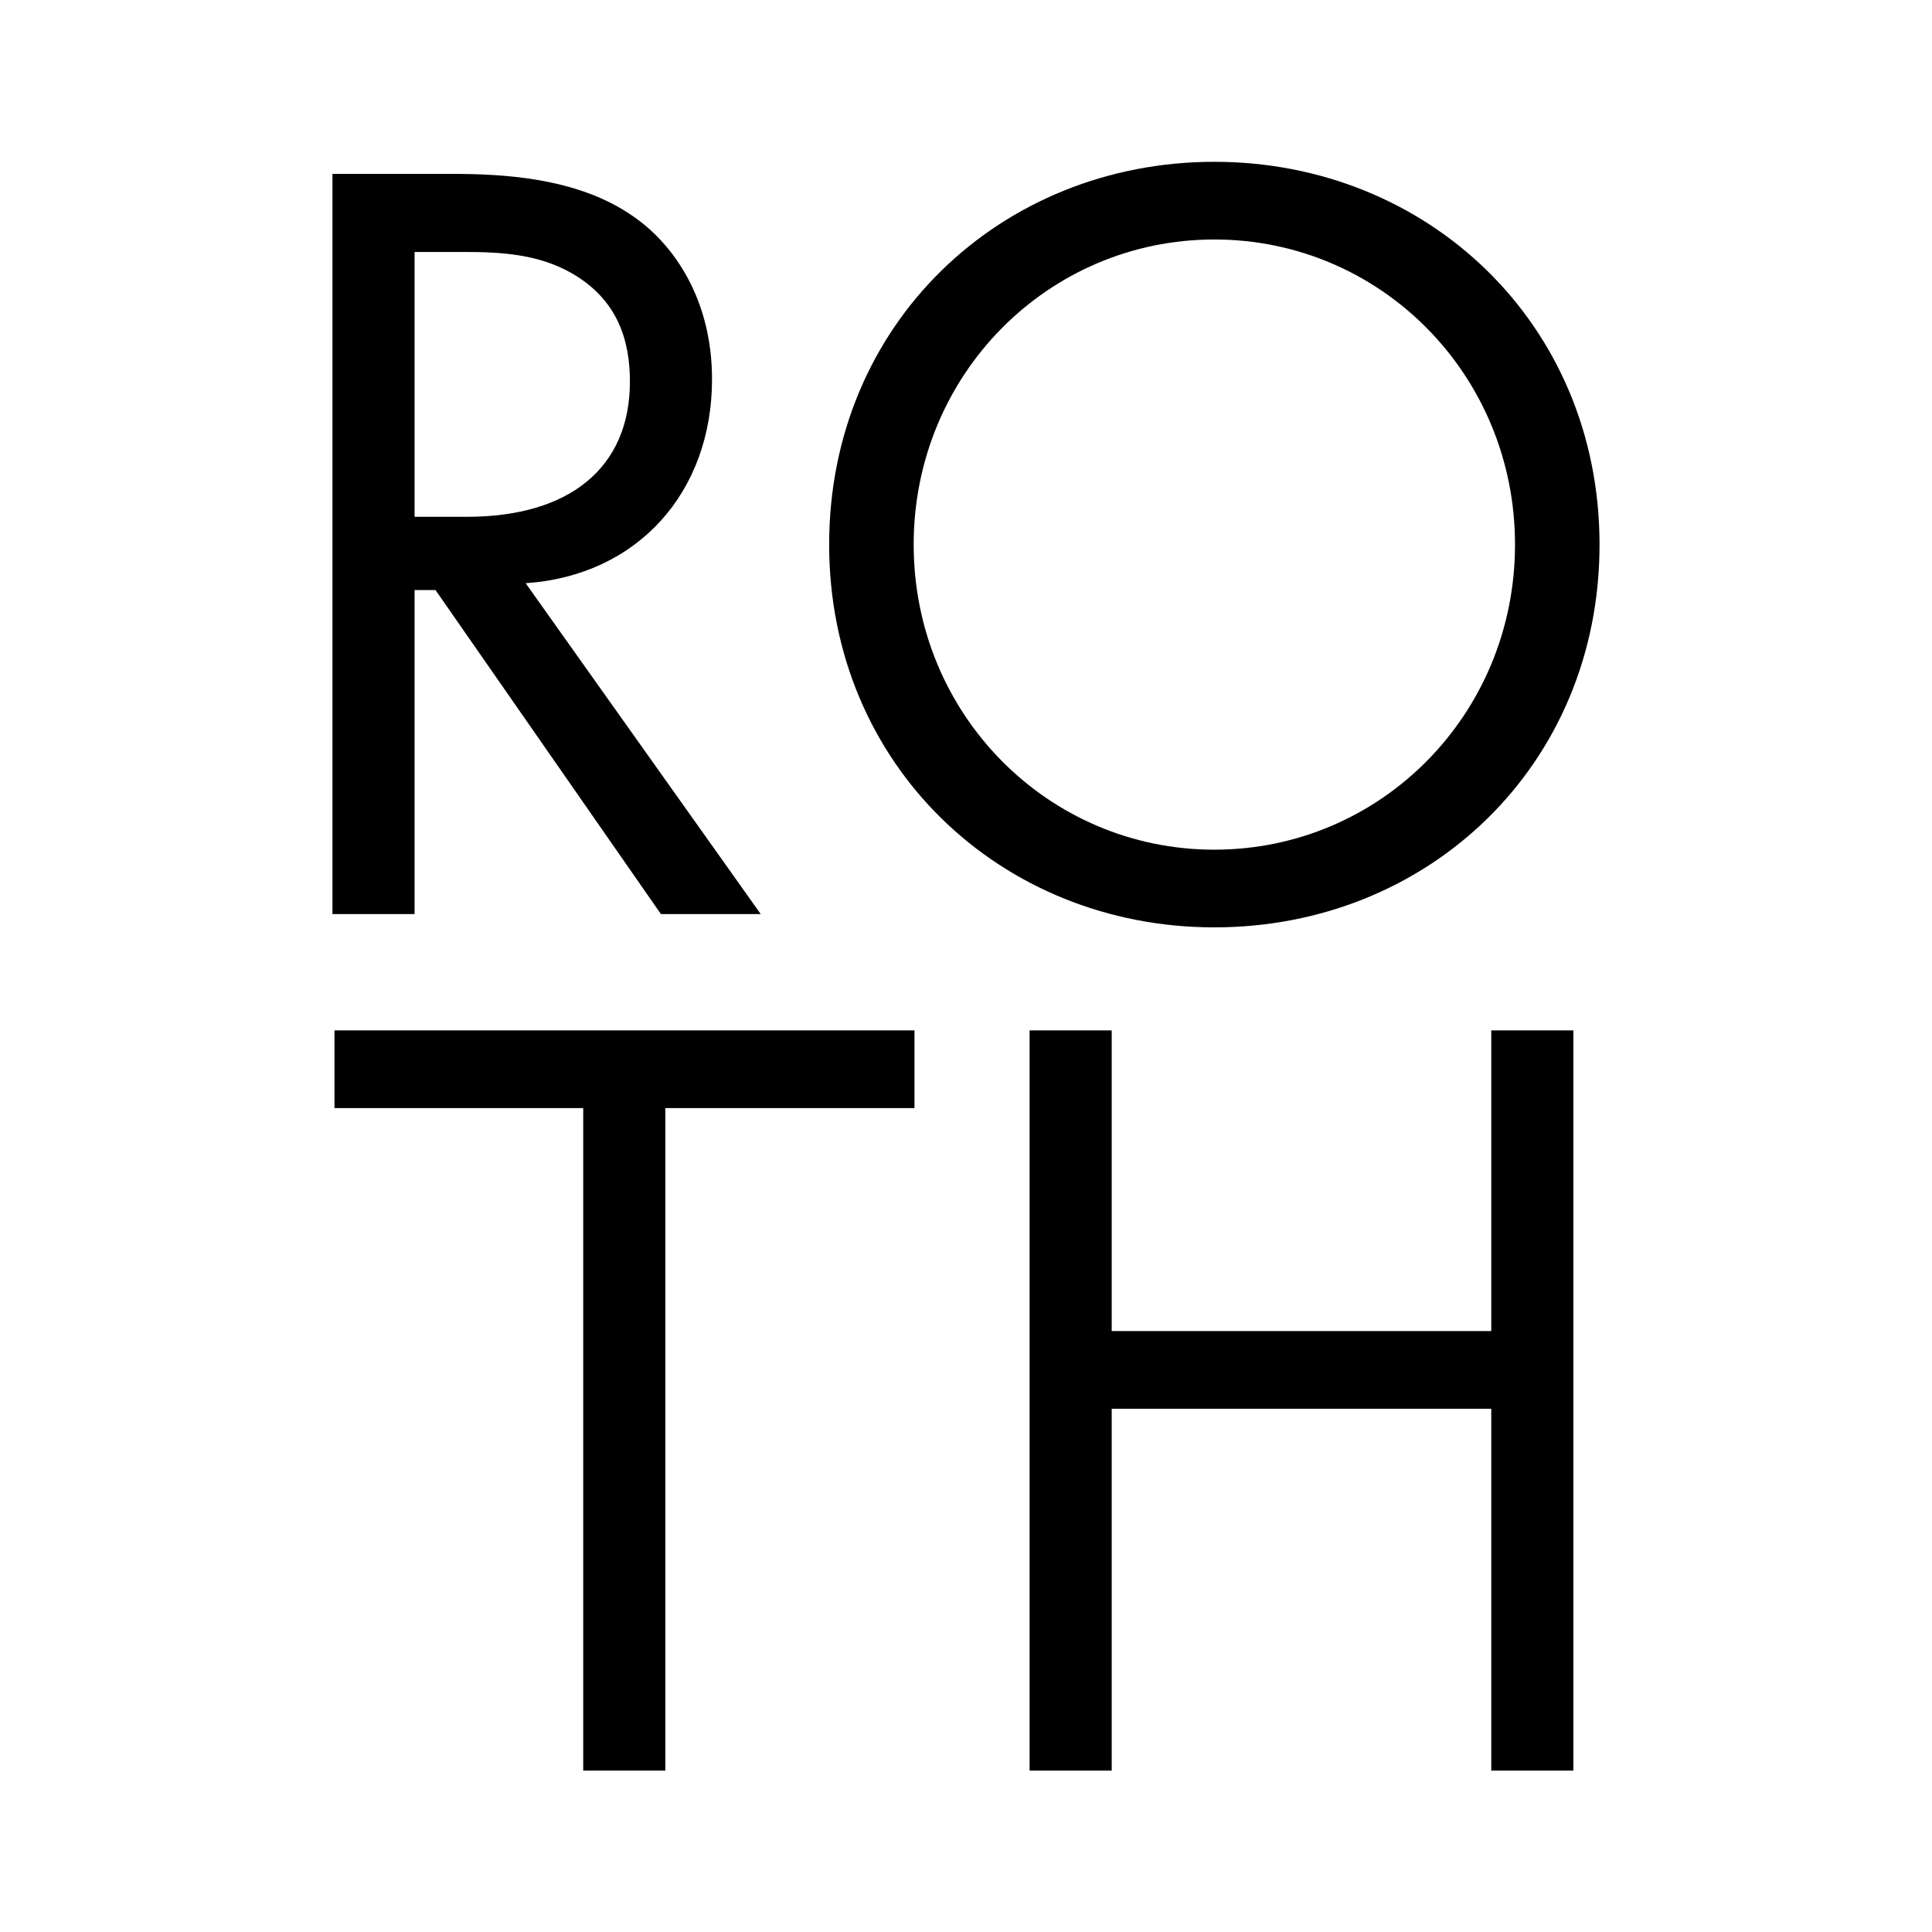
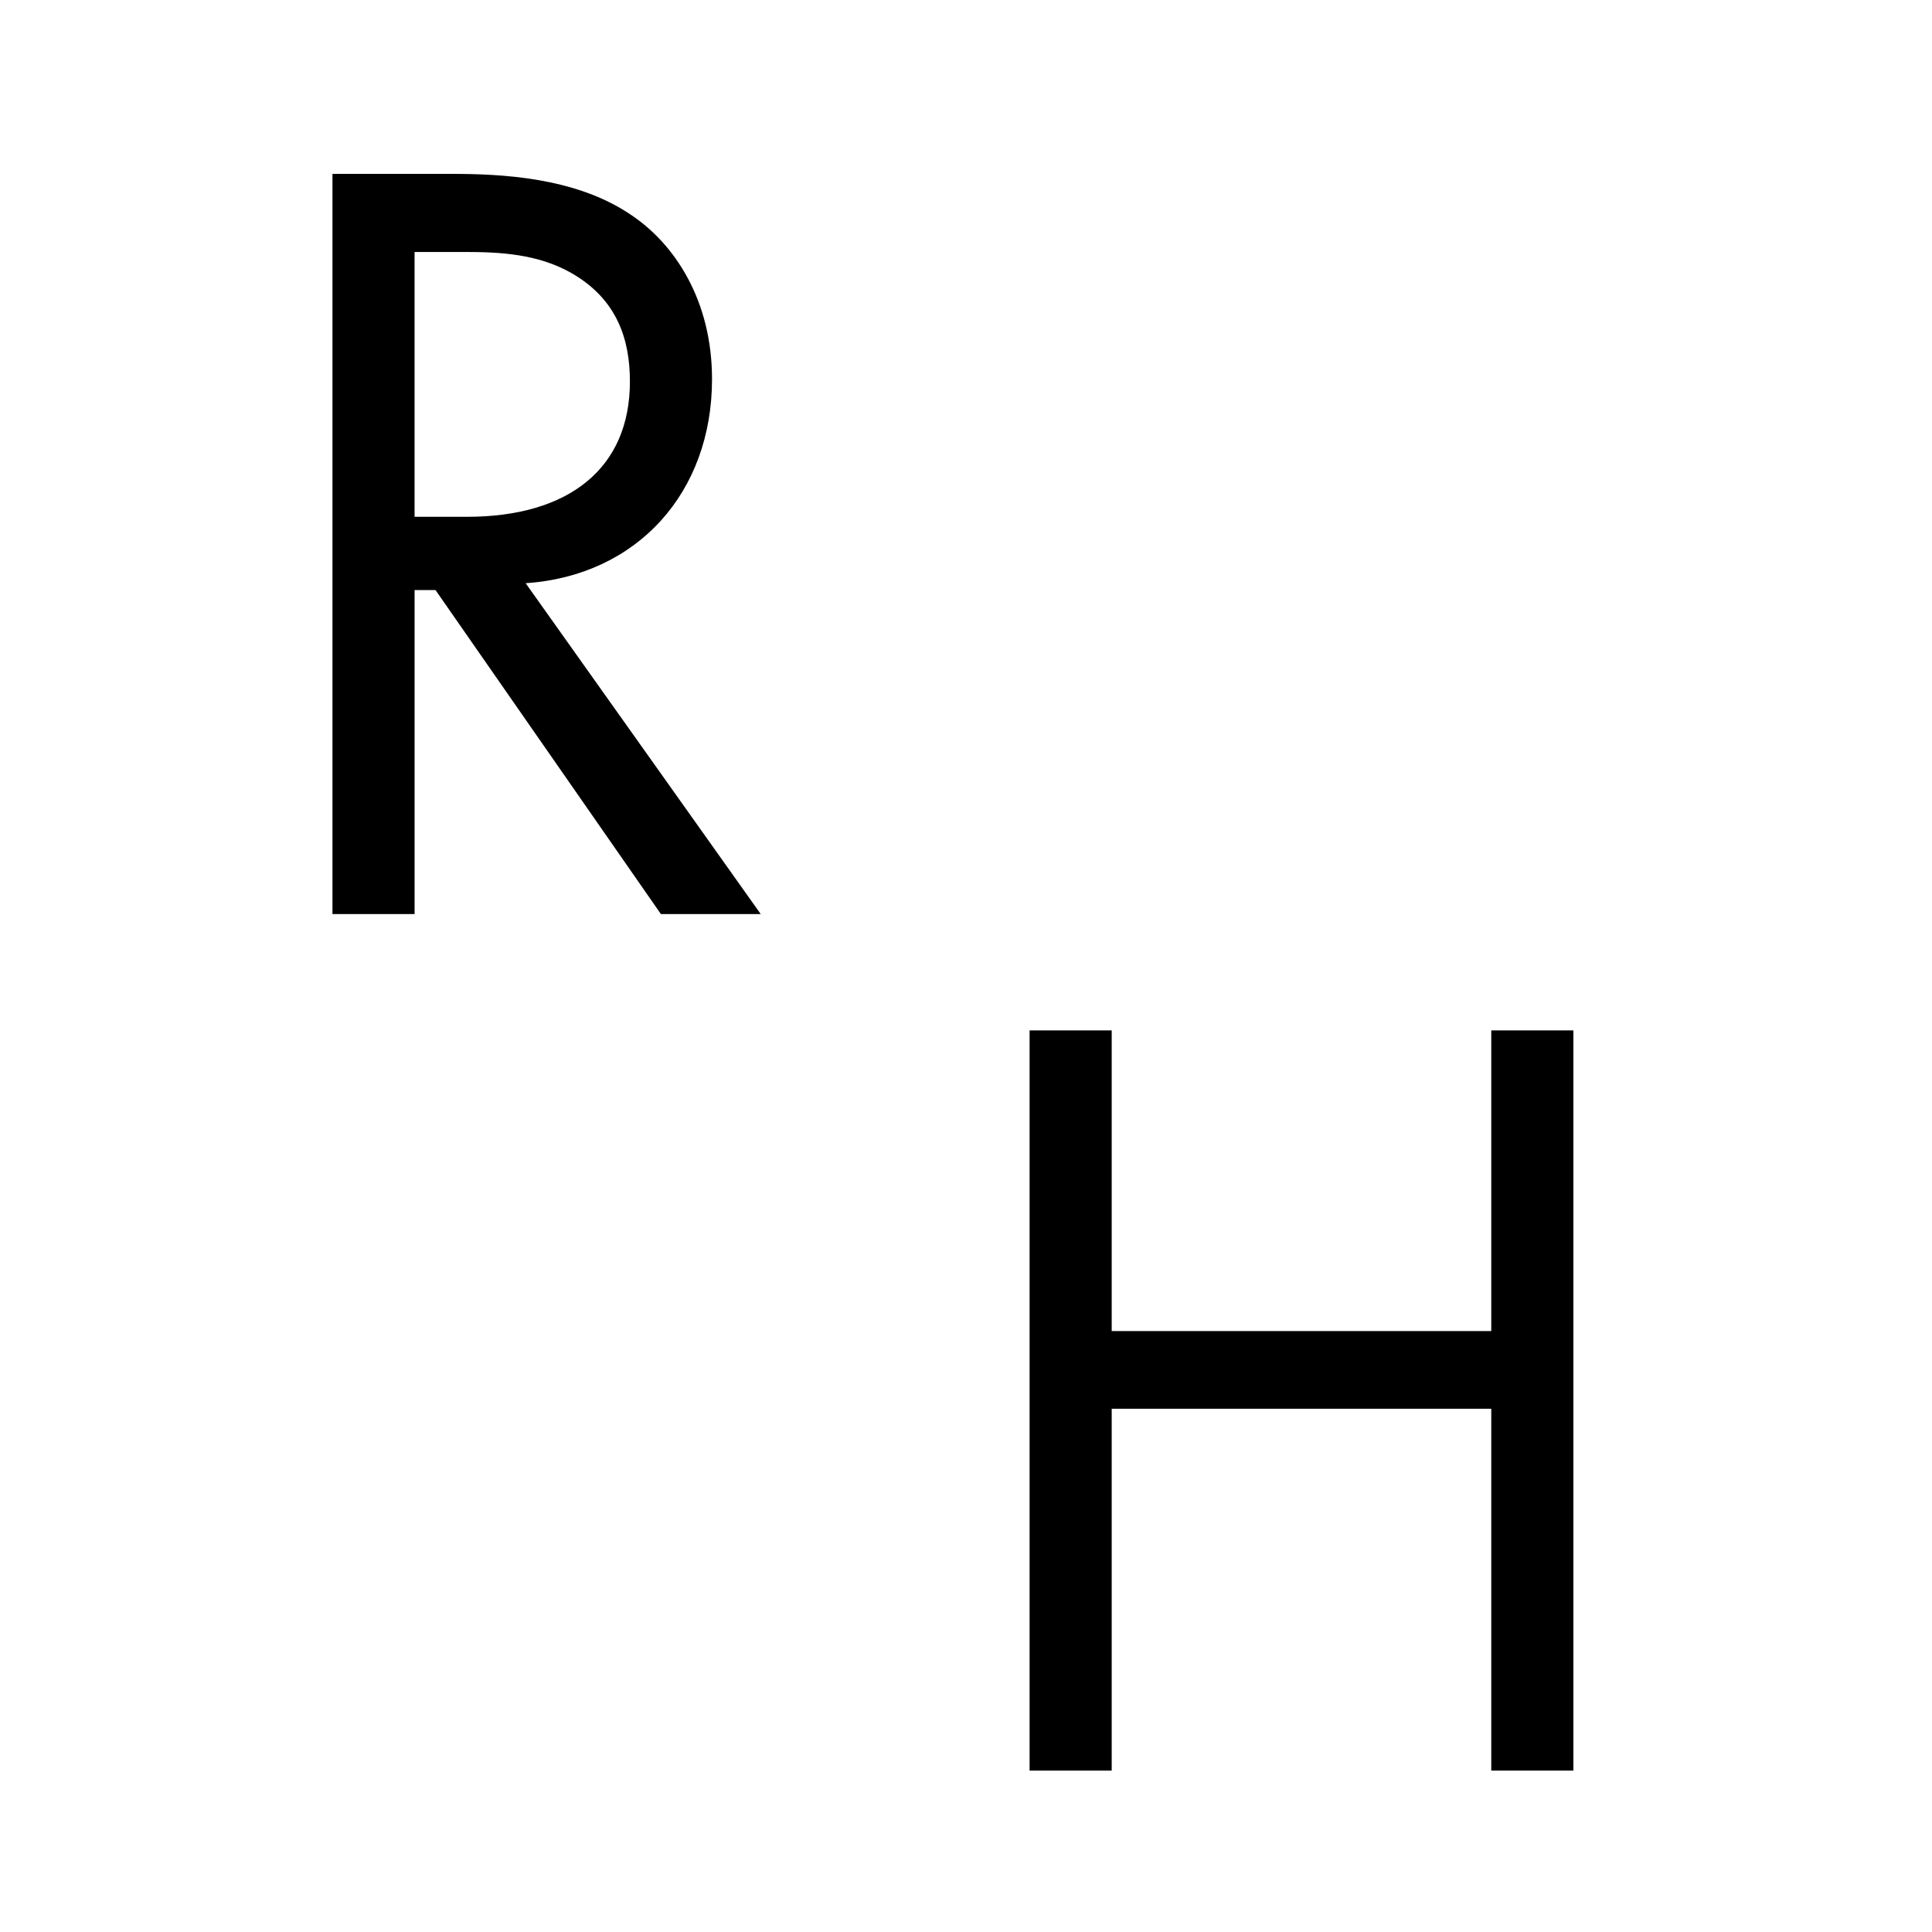
<svg xmlns="http://www.w3.org/2000/svg" data-bbox="8.26 4.02 31.48 39.97" viewBox="0 0 48 48" data-type="shape">
  <g>
    <path d="M11.21 4.32c1.24 0 3.09.08 4.47 1.02 1.08.72 2.01 2.12 2.01 4.08 0 2.81-1.85 4.88-4.63 5.07l5.84 8.22h-2.48l-5.6-8.05h-.52v8.05H8.26V4.32zm-.91 8.52h1.3c2.54 0 4.05-1.21 4.05-3.36 0-1.02-.3-2.04-1.46-2.7-.83-.47-1.76-.52-2.65-.52H10.3v6.59Z" />
-     <path d="M20.6 13.53c0-5.49 4.27-9.51 9.57-9.51s9.57 4.03 9.57 9.51-4.25 9.51-9.57 9.51-9.57-4.05-9.57-9.51m2.1 0c0 4.22 3.34 7.58 7.47 7.58s7.47-3.36 7.47-7.58-3.34-7.58-7.47-7.58-7.47 3.36-7.47 7.58" />
-     <path d="M16.53 27.53v16.46h-2.04V27.53H8.31V25.6h14.41v1.93h-6.18Z" />
    <path d="M27.62 33.07h9.43V25.6h2.04v18.39h-2.04V35h-9.43v8.99h-2.04V25.6h2.04z" />
  </g>
</svg>